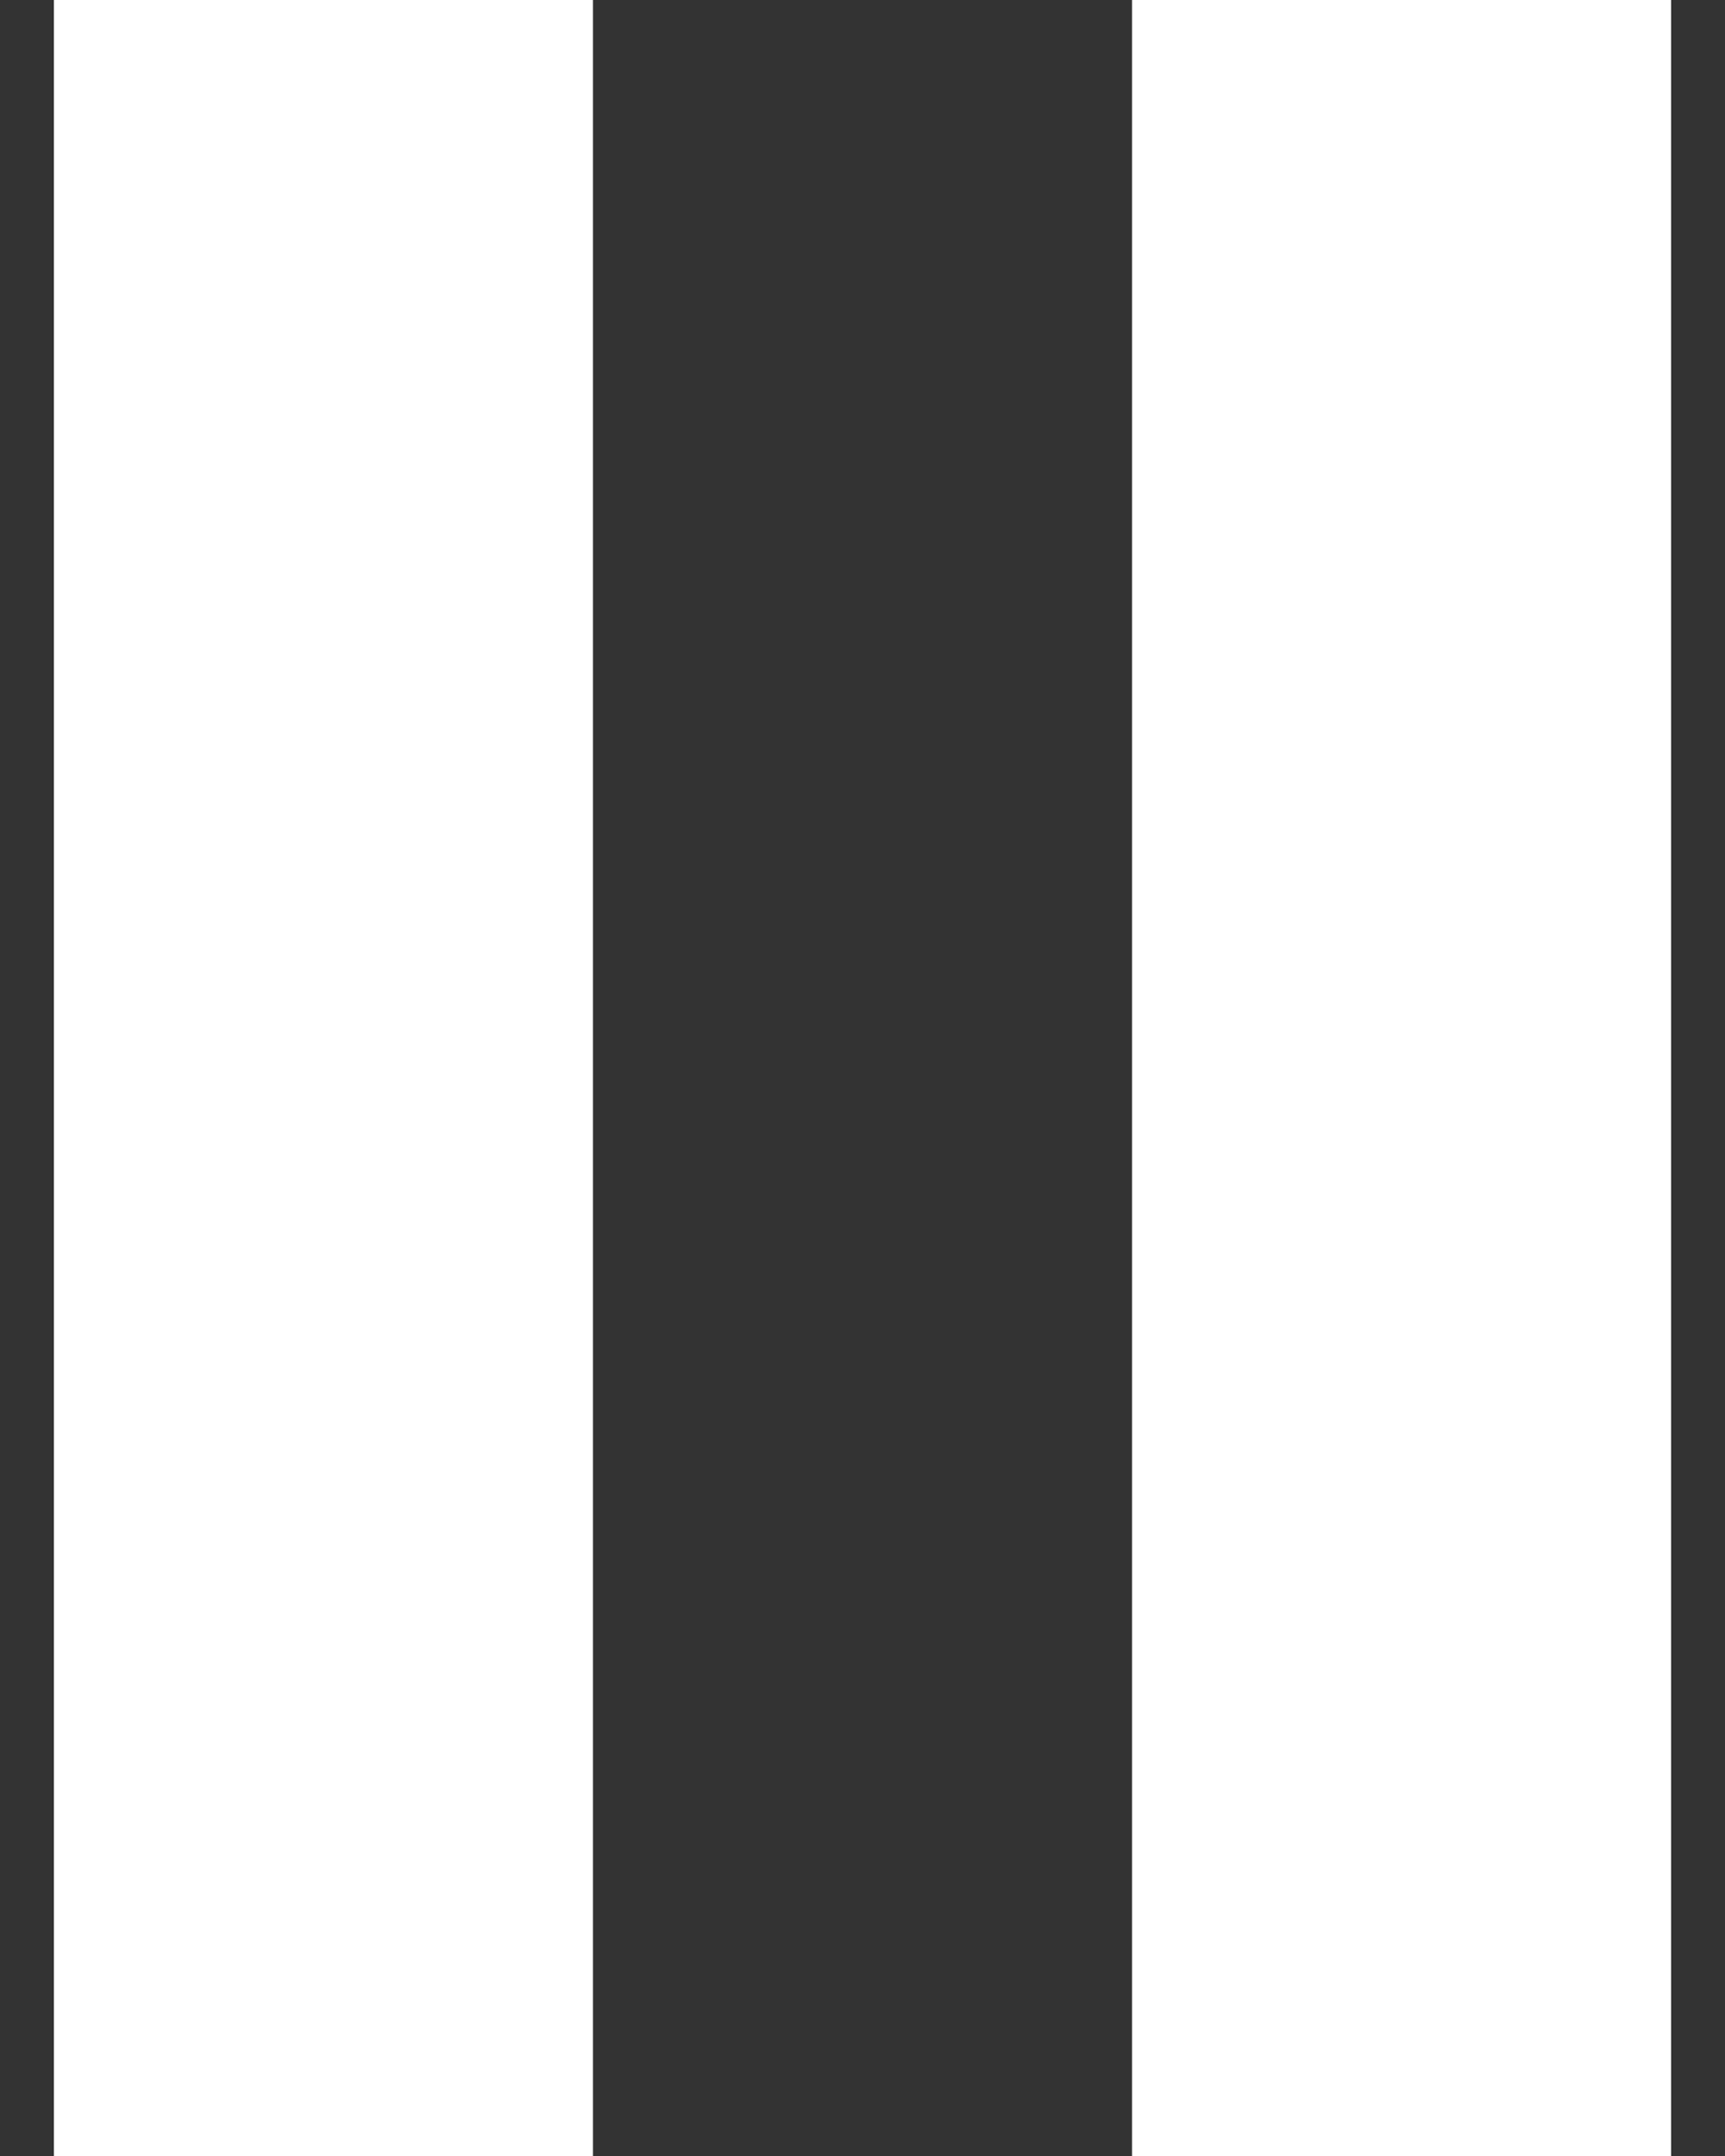
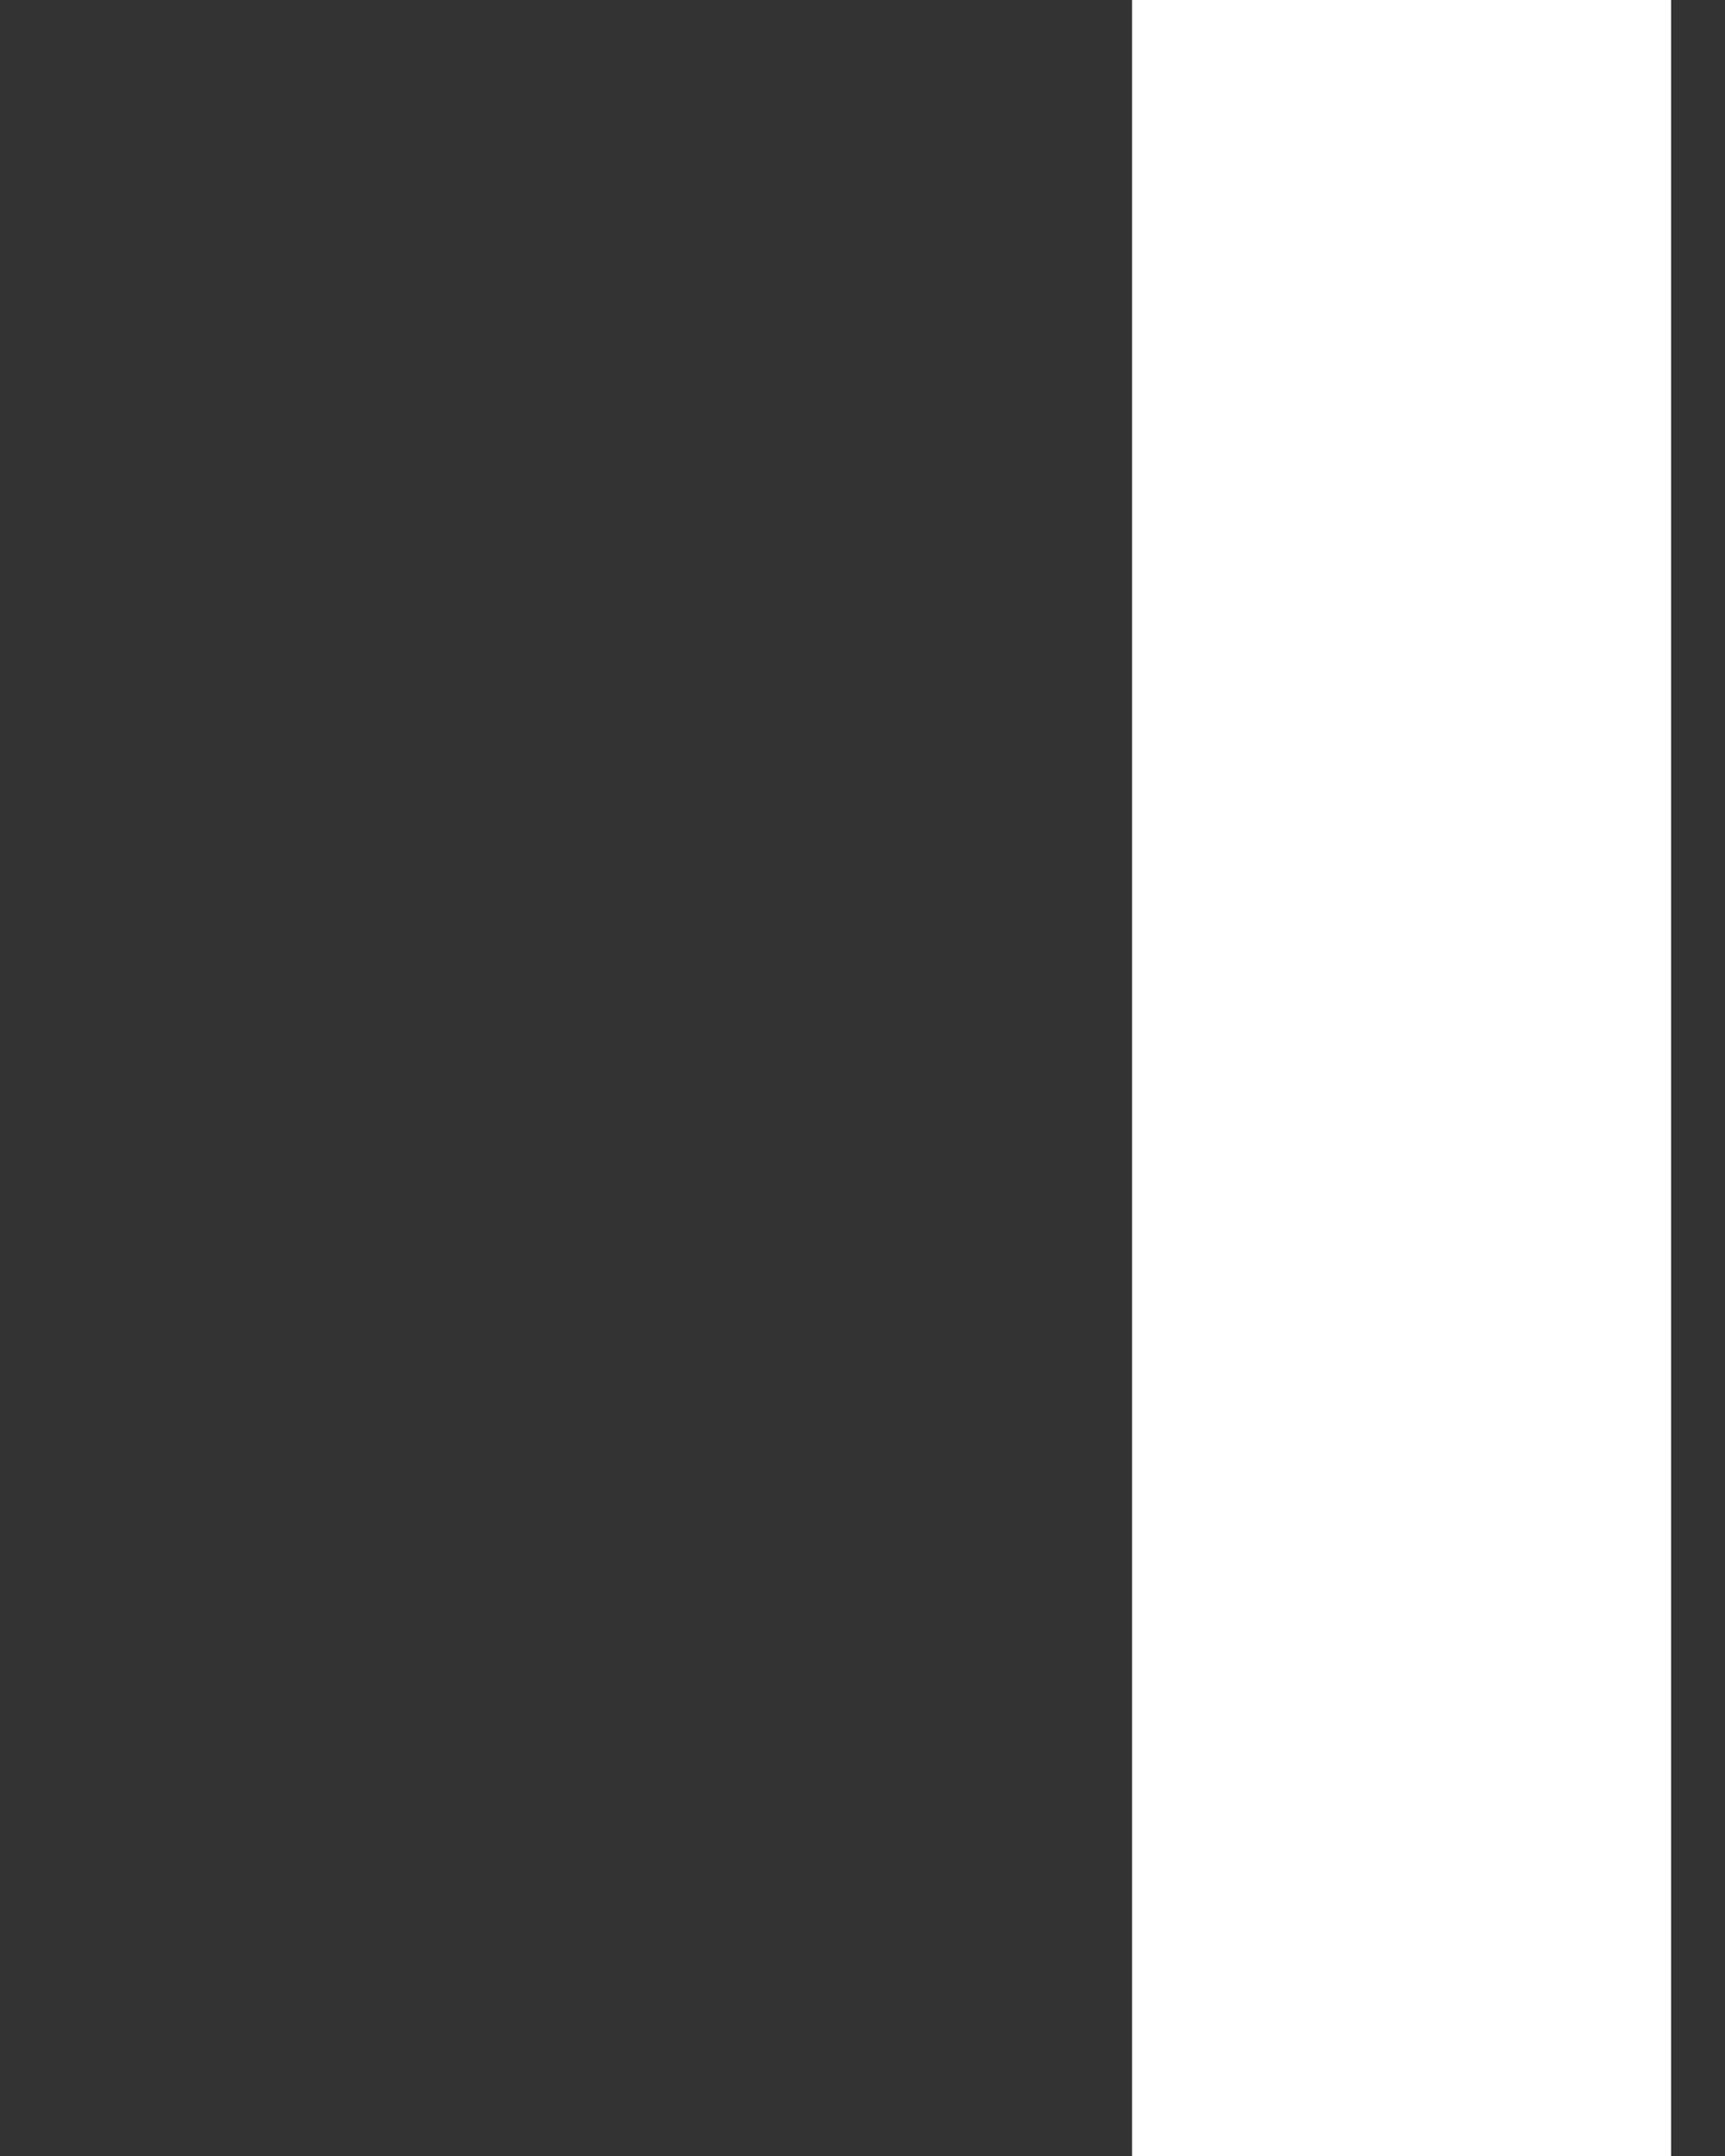
<svg xmlns="http://www.w3.org/2000/svg" width="8" height="10" viewBox="0 0 8 10" fill="none">
  <rect x="0" y="0" width="8" height="10" fill="#333333" stroke="none" />
-   <path d="M2.75 0H0.25V10H2.75V0Z" fill="white" />
  <path d="M7.75 0H5.25V10H7.75V0Z" fill="white" />
</svg>